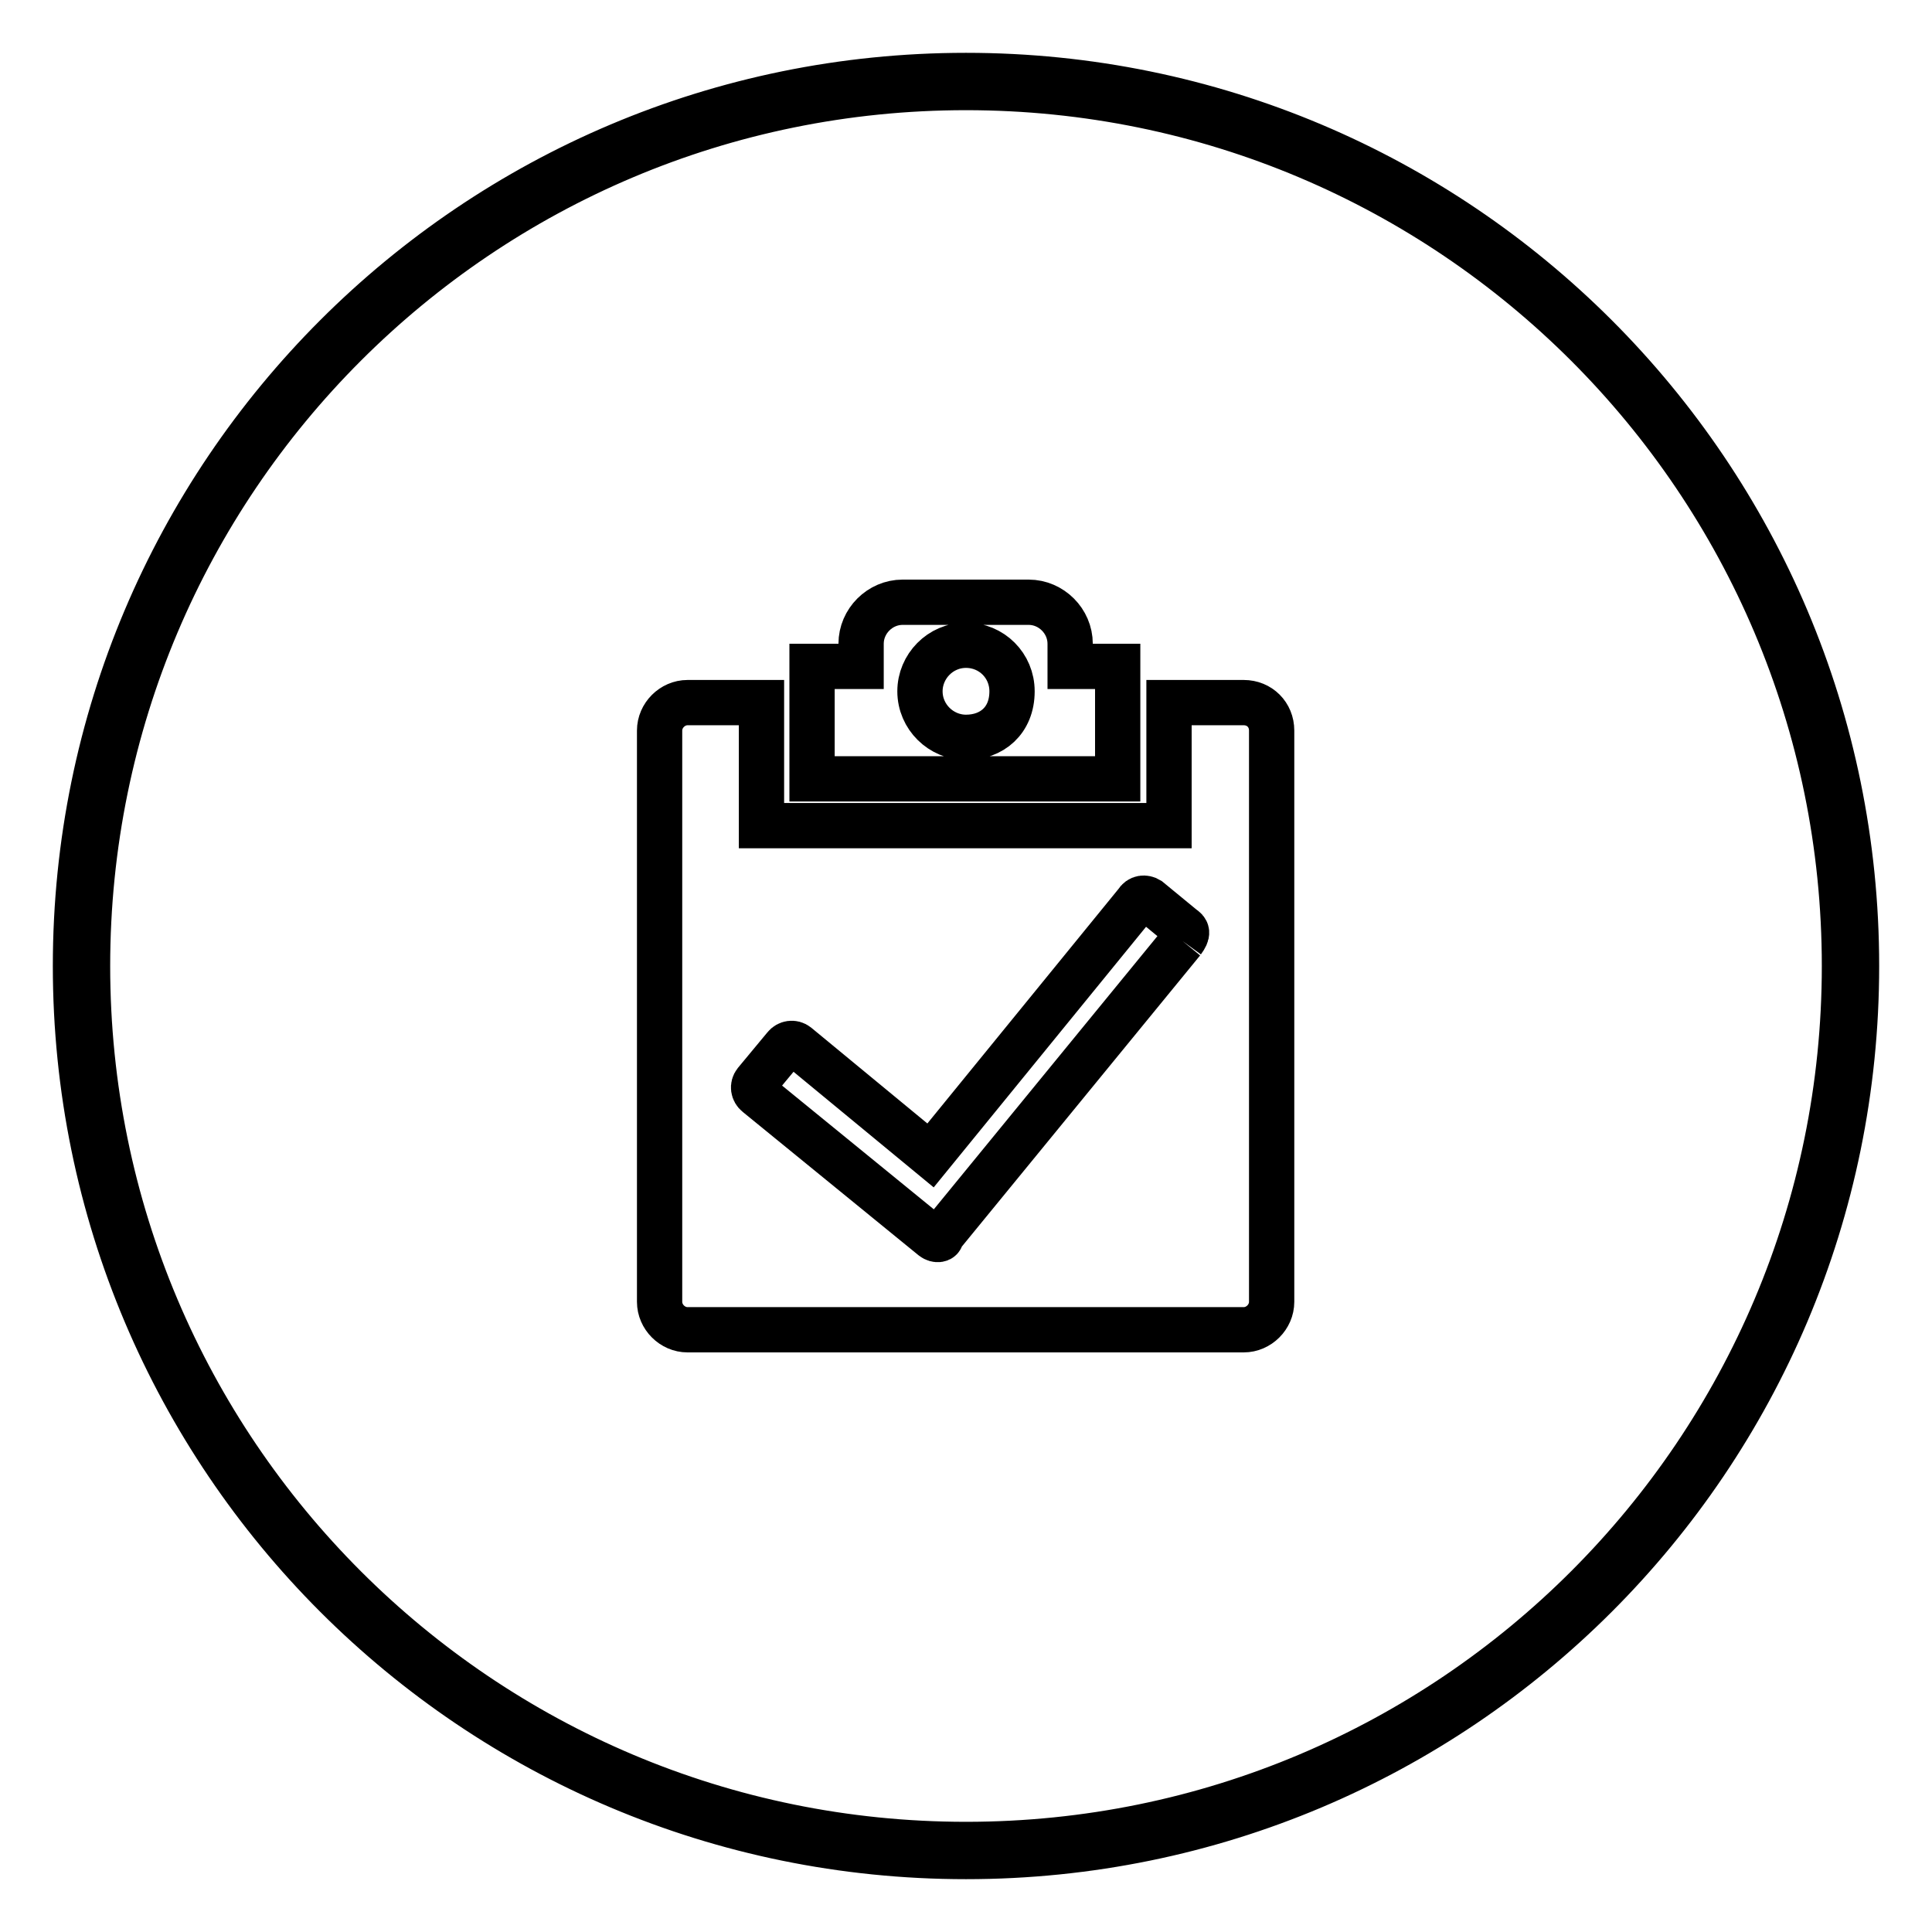
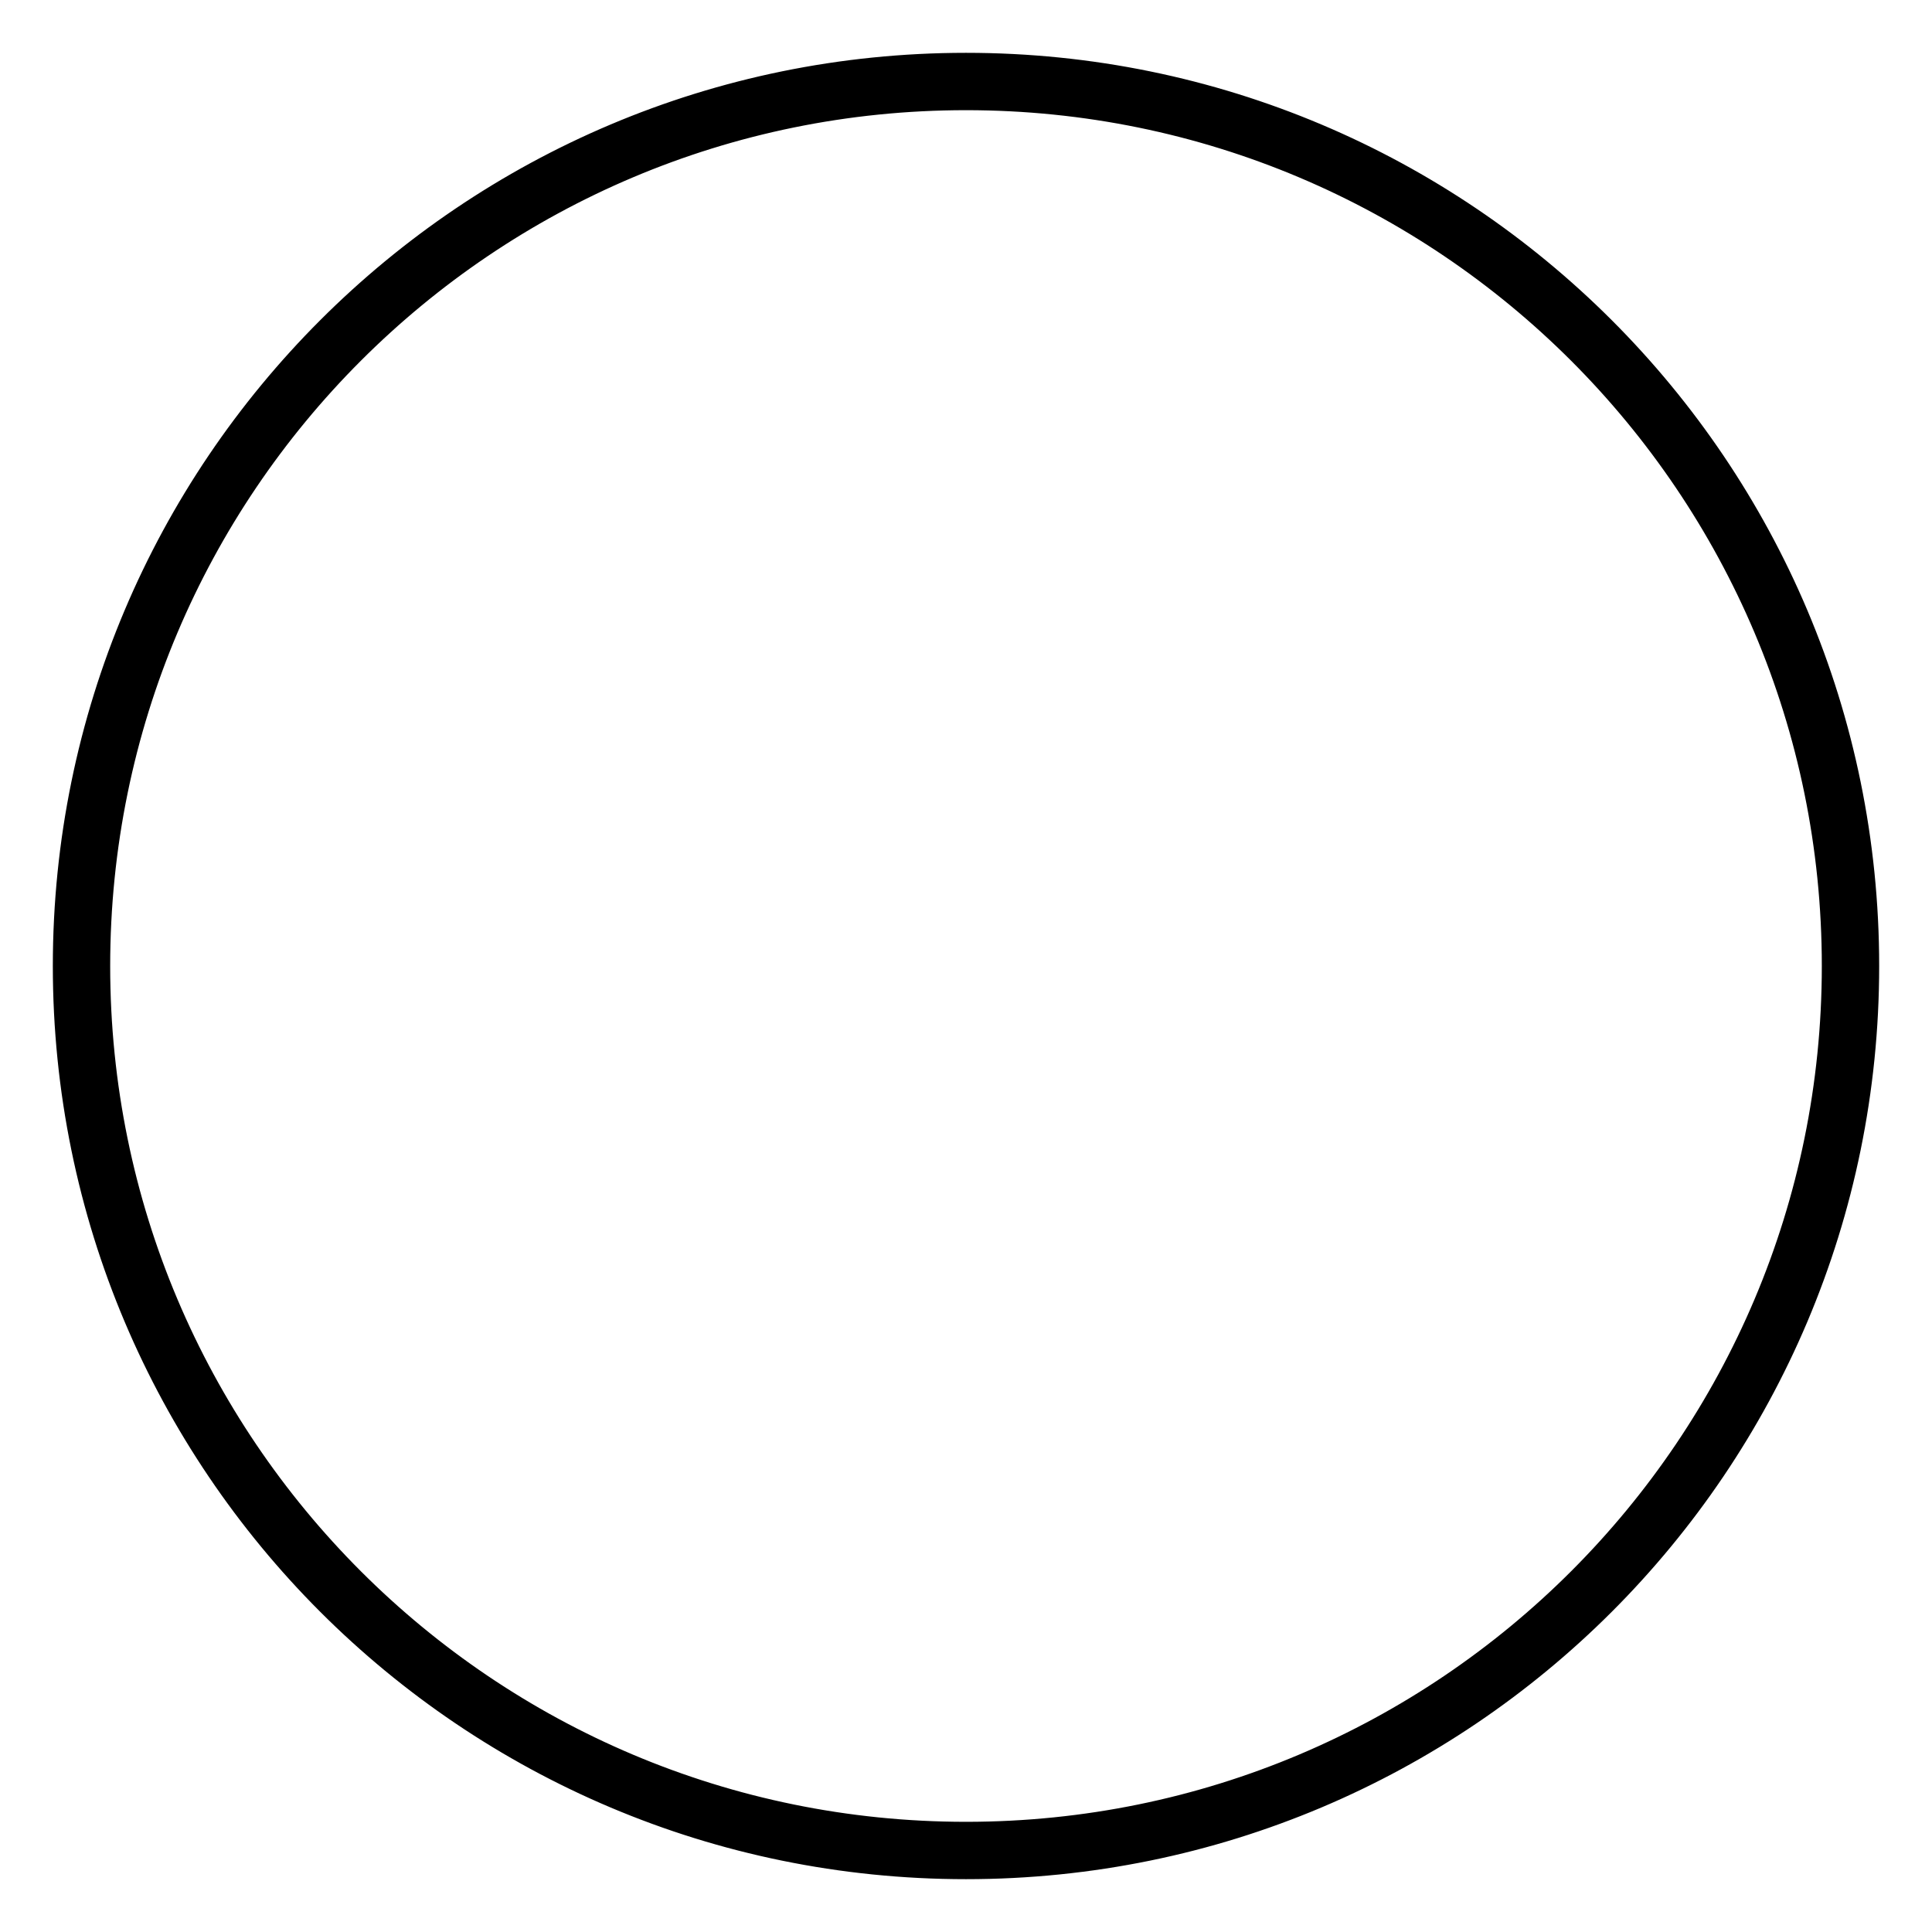
<svg xmlns="http://www.w3.org/2000/svg" version="1.1" x="0px" y="0px" viewBox="0 0 256 256" enable-background="new 0 0 256 256" xml:space="preserve">
  <g>
    <g>
-       <path stroke-width="6" fill-opacity="0" stroke="#000000" d="M164.8,93.1h-9.9v16.3h-54V93.1h-9.8c-2,0-3.7,1.7-3.7,3.7v75.7c0,2,1.7,3.7,3.7,3.7h73.7c2,0,3.7-1.7,3.7-3.7V96.8C168.5,94.7,166.9,93.1,164.8,93.1 M156.7,124.7l-32,39.1c0.1,0.5-0.6,0.6-1.1,0.2l-23.3-19c-0.5-0.4-0.6-1.1-0.2-1.6l3.9-4.7c0.4-0.5,1.1-0.6,1.6-0.2l17.7,14.6l27.3-33.5c0.4-0.7,1.1-0.7,1.6-0.4l4.5,3.7C157.3,123.3,157.5,123.6,156.7,124.7 M141.8,88.3v-3c0-3-2.5-5.5-5.5-5.5h-16.7c-3,0-5.5,2.5-5.5,5.5v3h-6.5v14.9h40.5V88.3H141.8z M128,97.7c-3.3,0-6.1-2.7-6.1-6.1c0-3.3,2.7-6.1,6.1-6.1s6.1,2.7,6.1,6.1C134.1,95.5,131.4,97.7,128,97.7" />
      <path stroke-width="6" fill-opacity="0" stroke="#000000" d="M128,10C62.8,10,10,62.8,10,128c0,65.2,52.8,118,118,118c65.2,0,118-52.8,118-118C246,62.8,193.2,10,128,10 M128,244.4c-64.3,0-116.4-52.1-116.4-116.4C11.6,63.7,63.7,11.6,128,11.6c64.3,0,116.4,52.1,116.4,116.4C244.4,192.3,192.3,244.4,128,244.4" />
    </g>
  </g>
</svg>